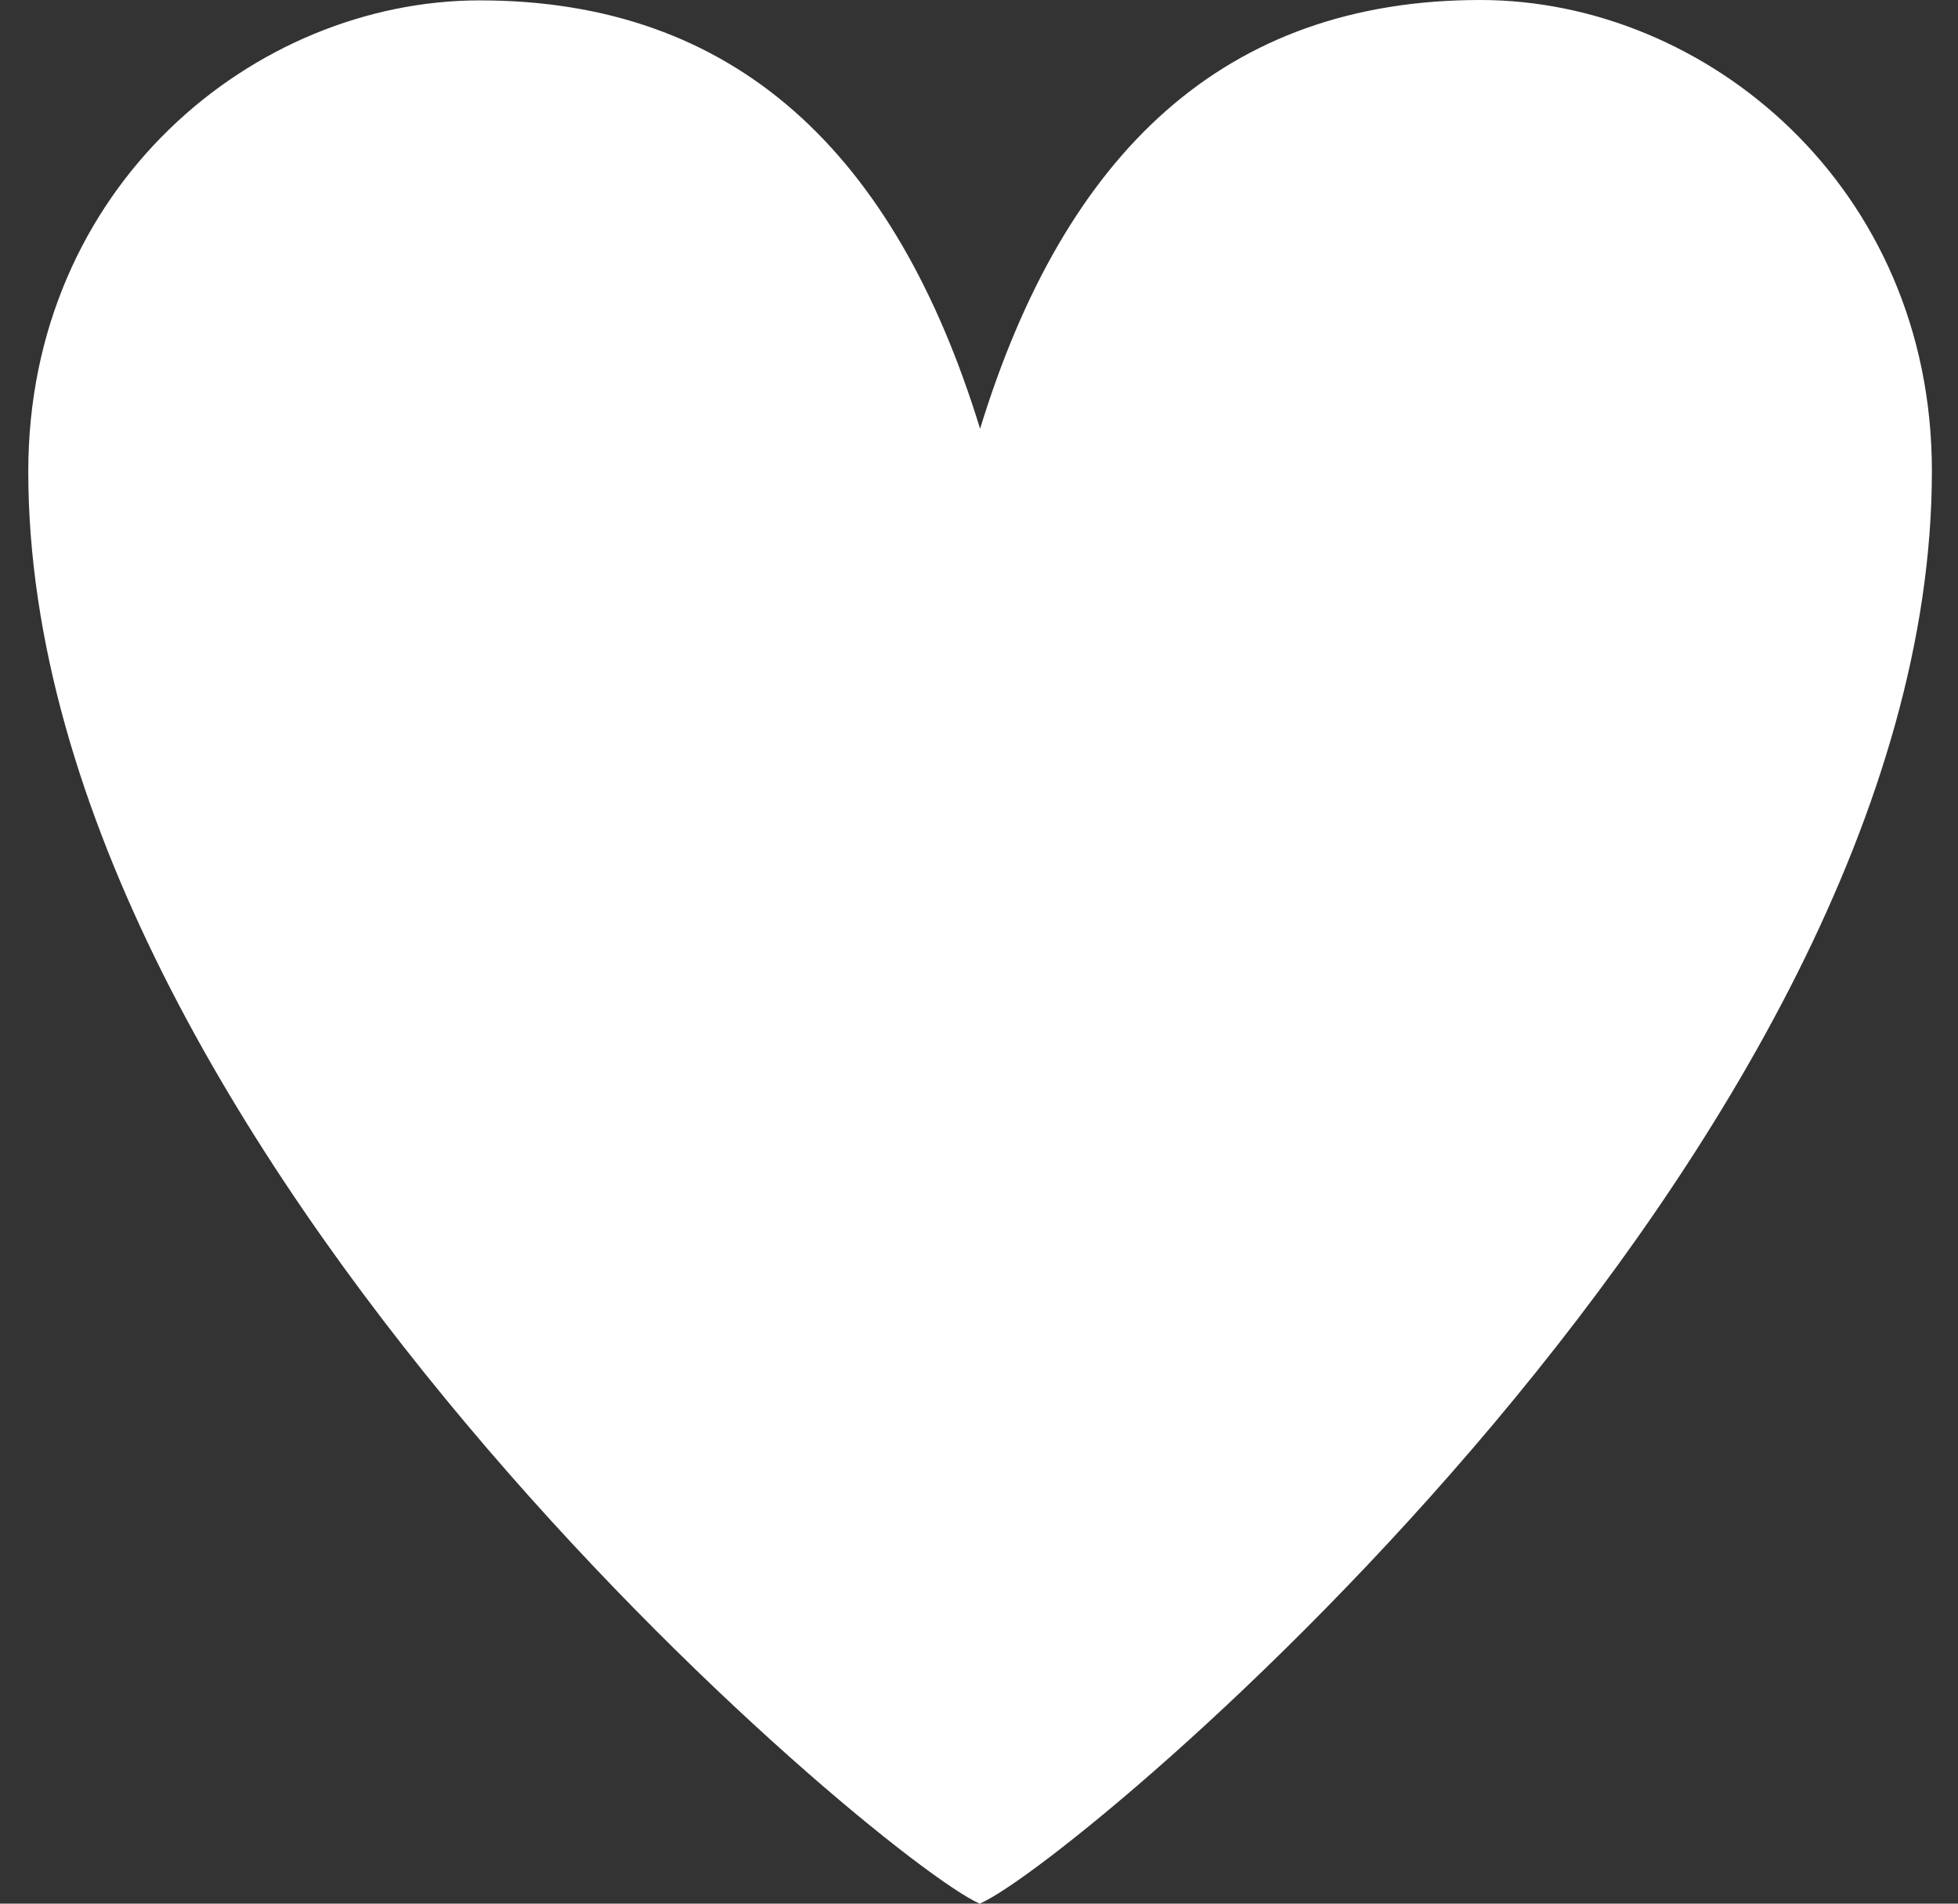
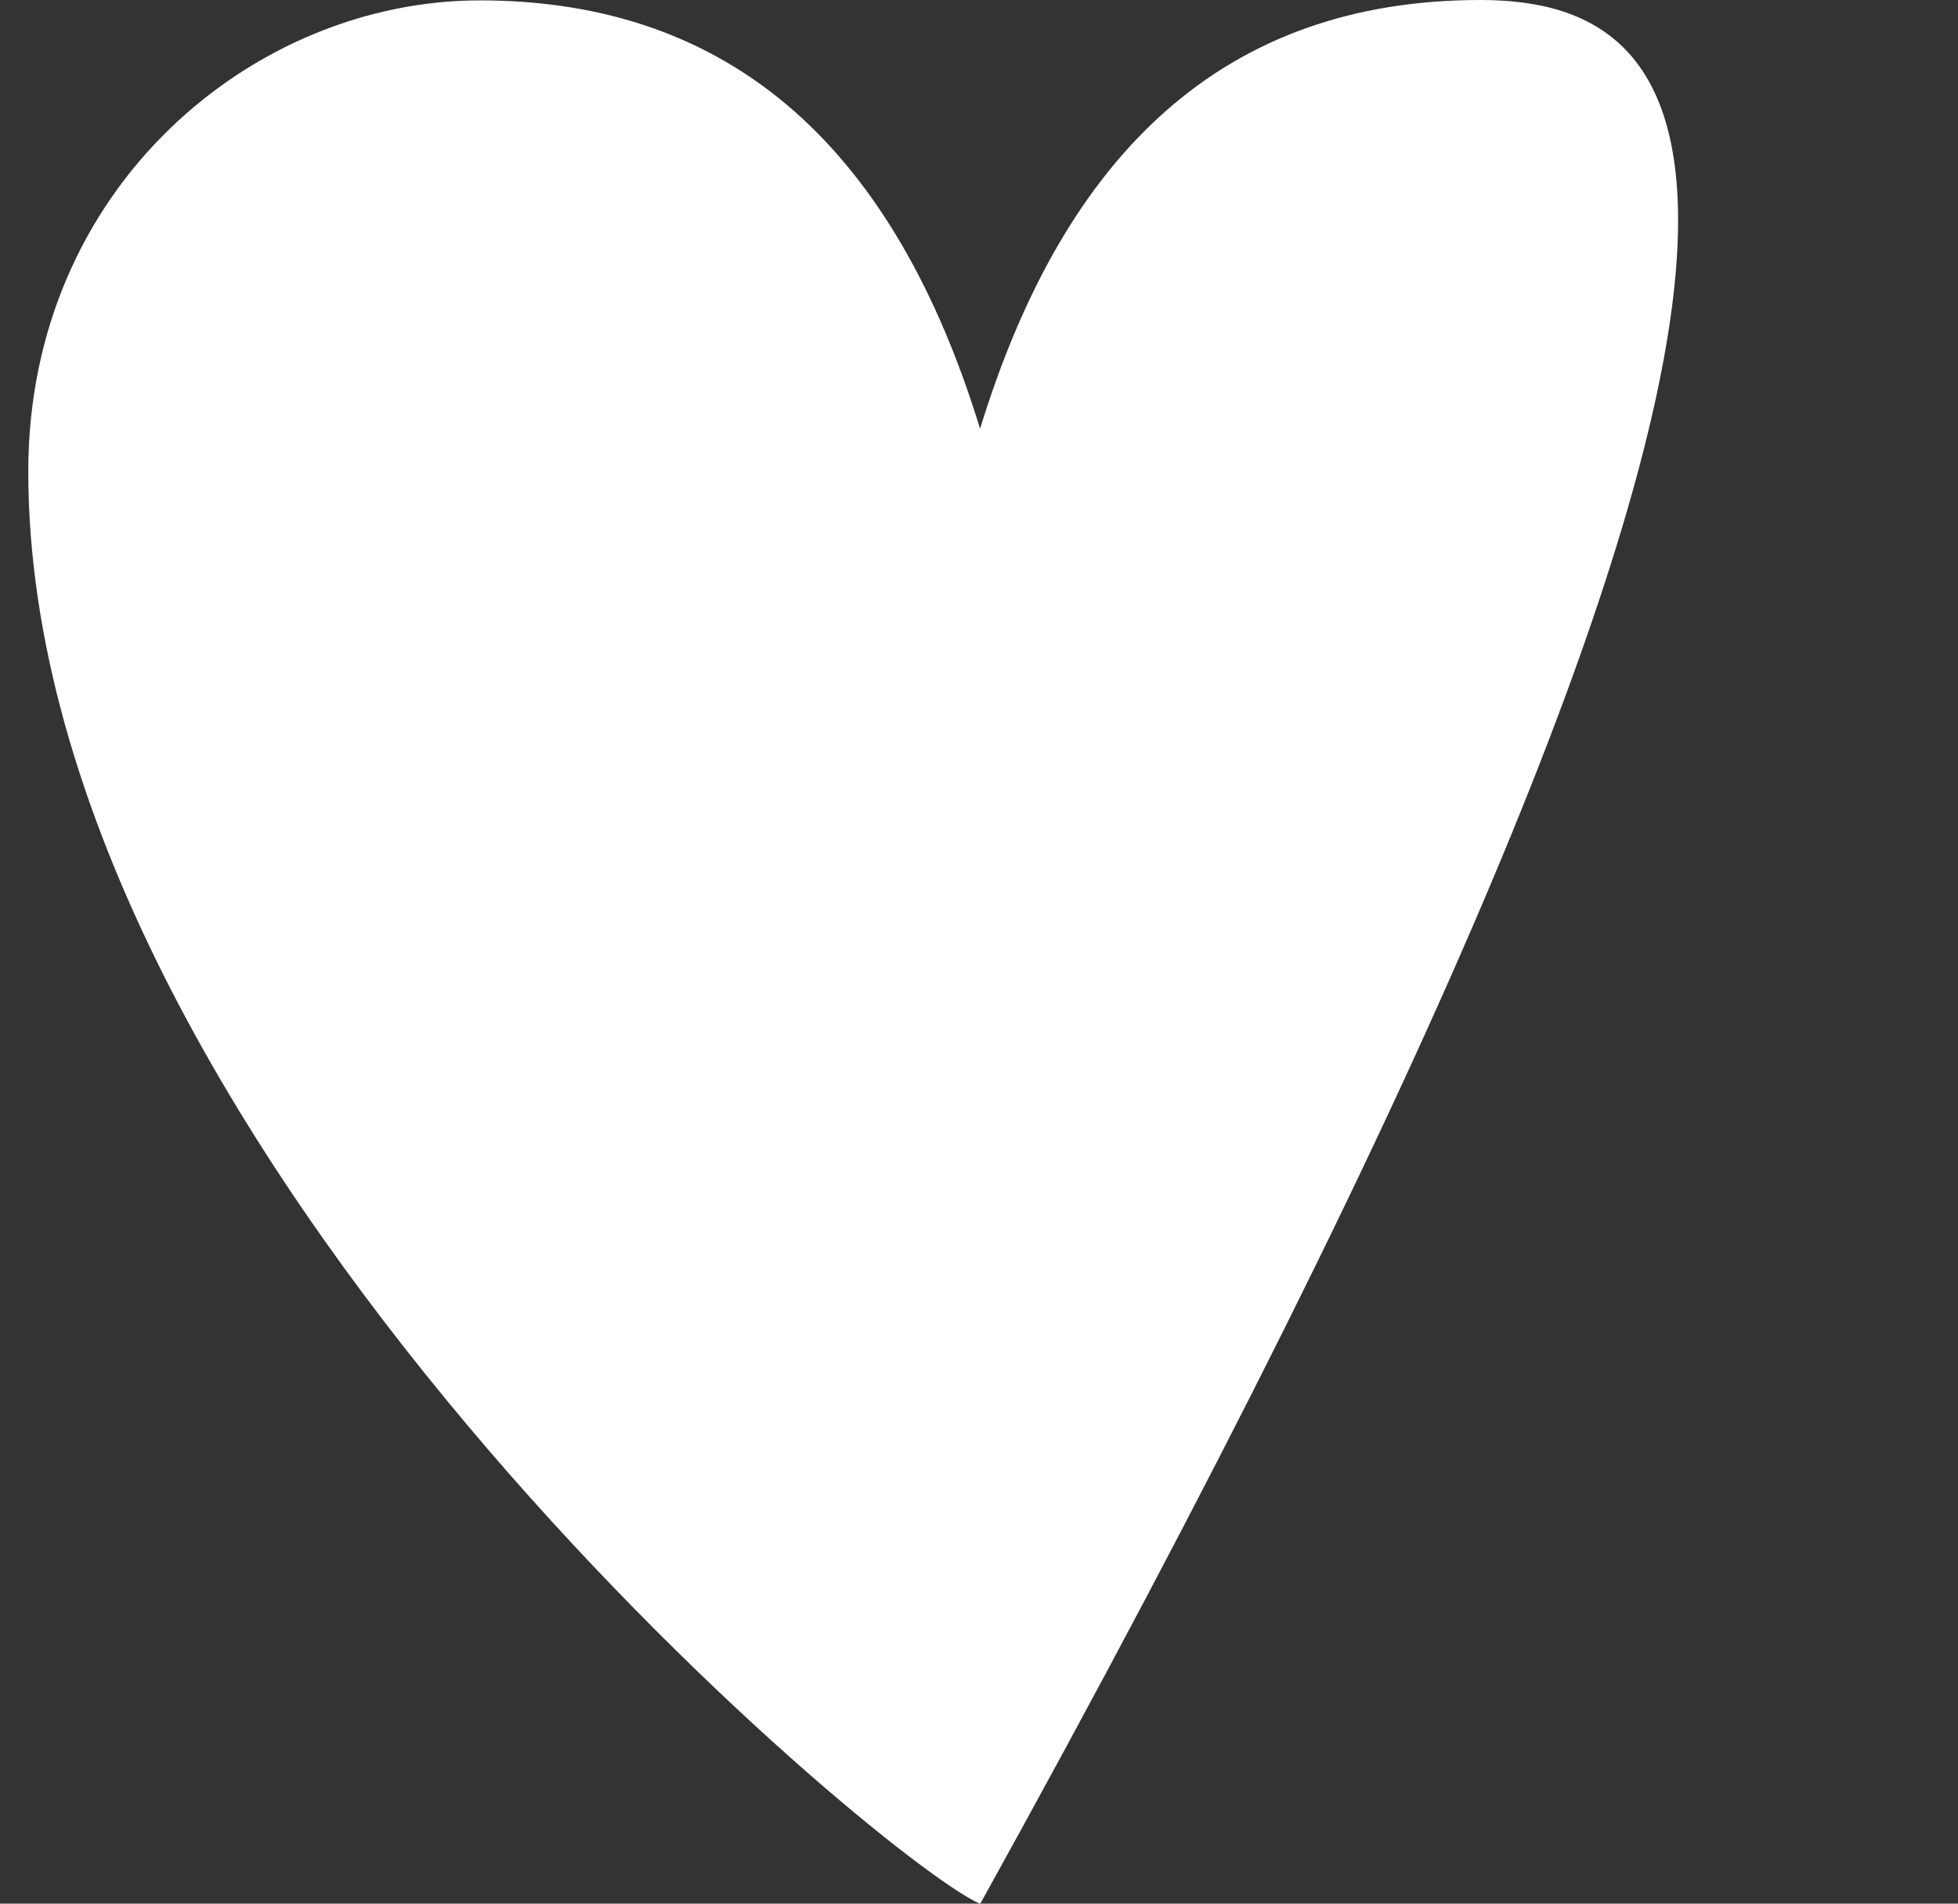
<svg xmlns="http://www.w3.org/2000/svg" width="36" height="35" viewBox="0 0 36 35" fill="none">
  <rect x="0" y="0" width="36" height="35" fill="#333333" stroke="none" />
-   <path d="M18.028 34.993C19.864 34.186 35.52 21.067 35.52 8.66C35.52 3.432 31.369 0 27.218 0C22.522 0 19.581 2.794 18.02 7.883C16.46 2.801 13.518 0.007 8.822 0.007C4.671 0.007 0.52 3.432 0.52 8.668C0.52 21.075 16.176 34.193 18.013 35" fill="white" />
+   <path d="M18.028 34.993C35.52 3.432 31.369 0 27.218 0C22.522 0 19.581 2.794 18.02 7.883C16.46 2.801 13.518 0.007 8.822 0.007C4.671 0.007 0.52 3.432 0.52 8.668C0.52 21.075 16.176 34.193 18.013 35" fill="white" />
</svg>